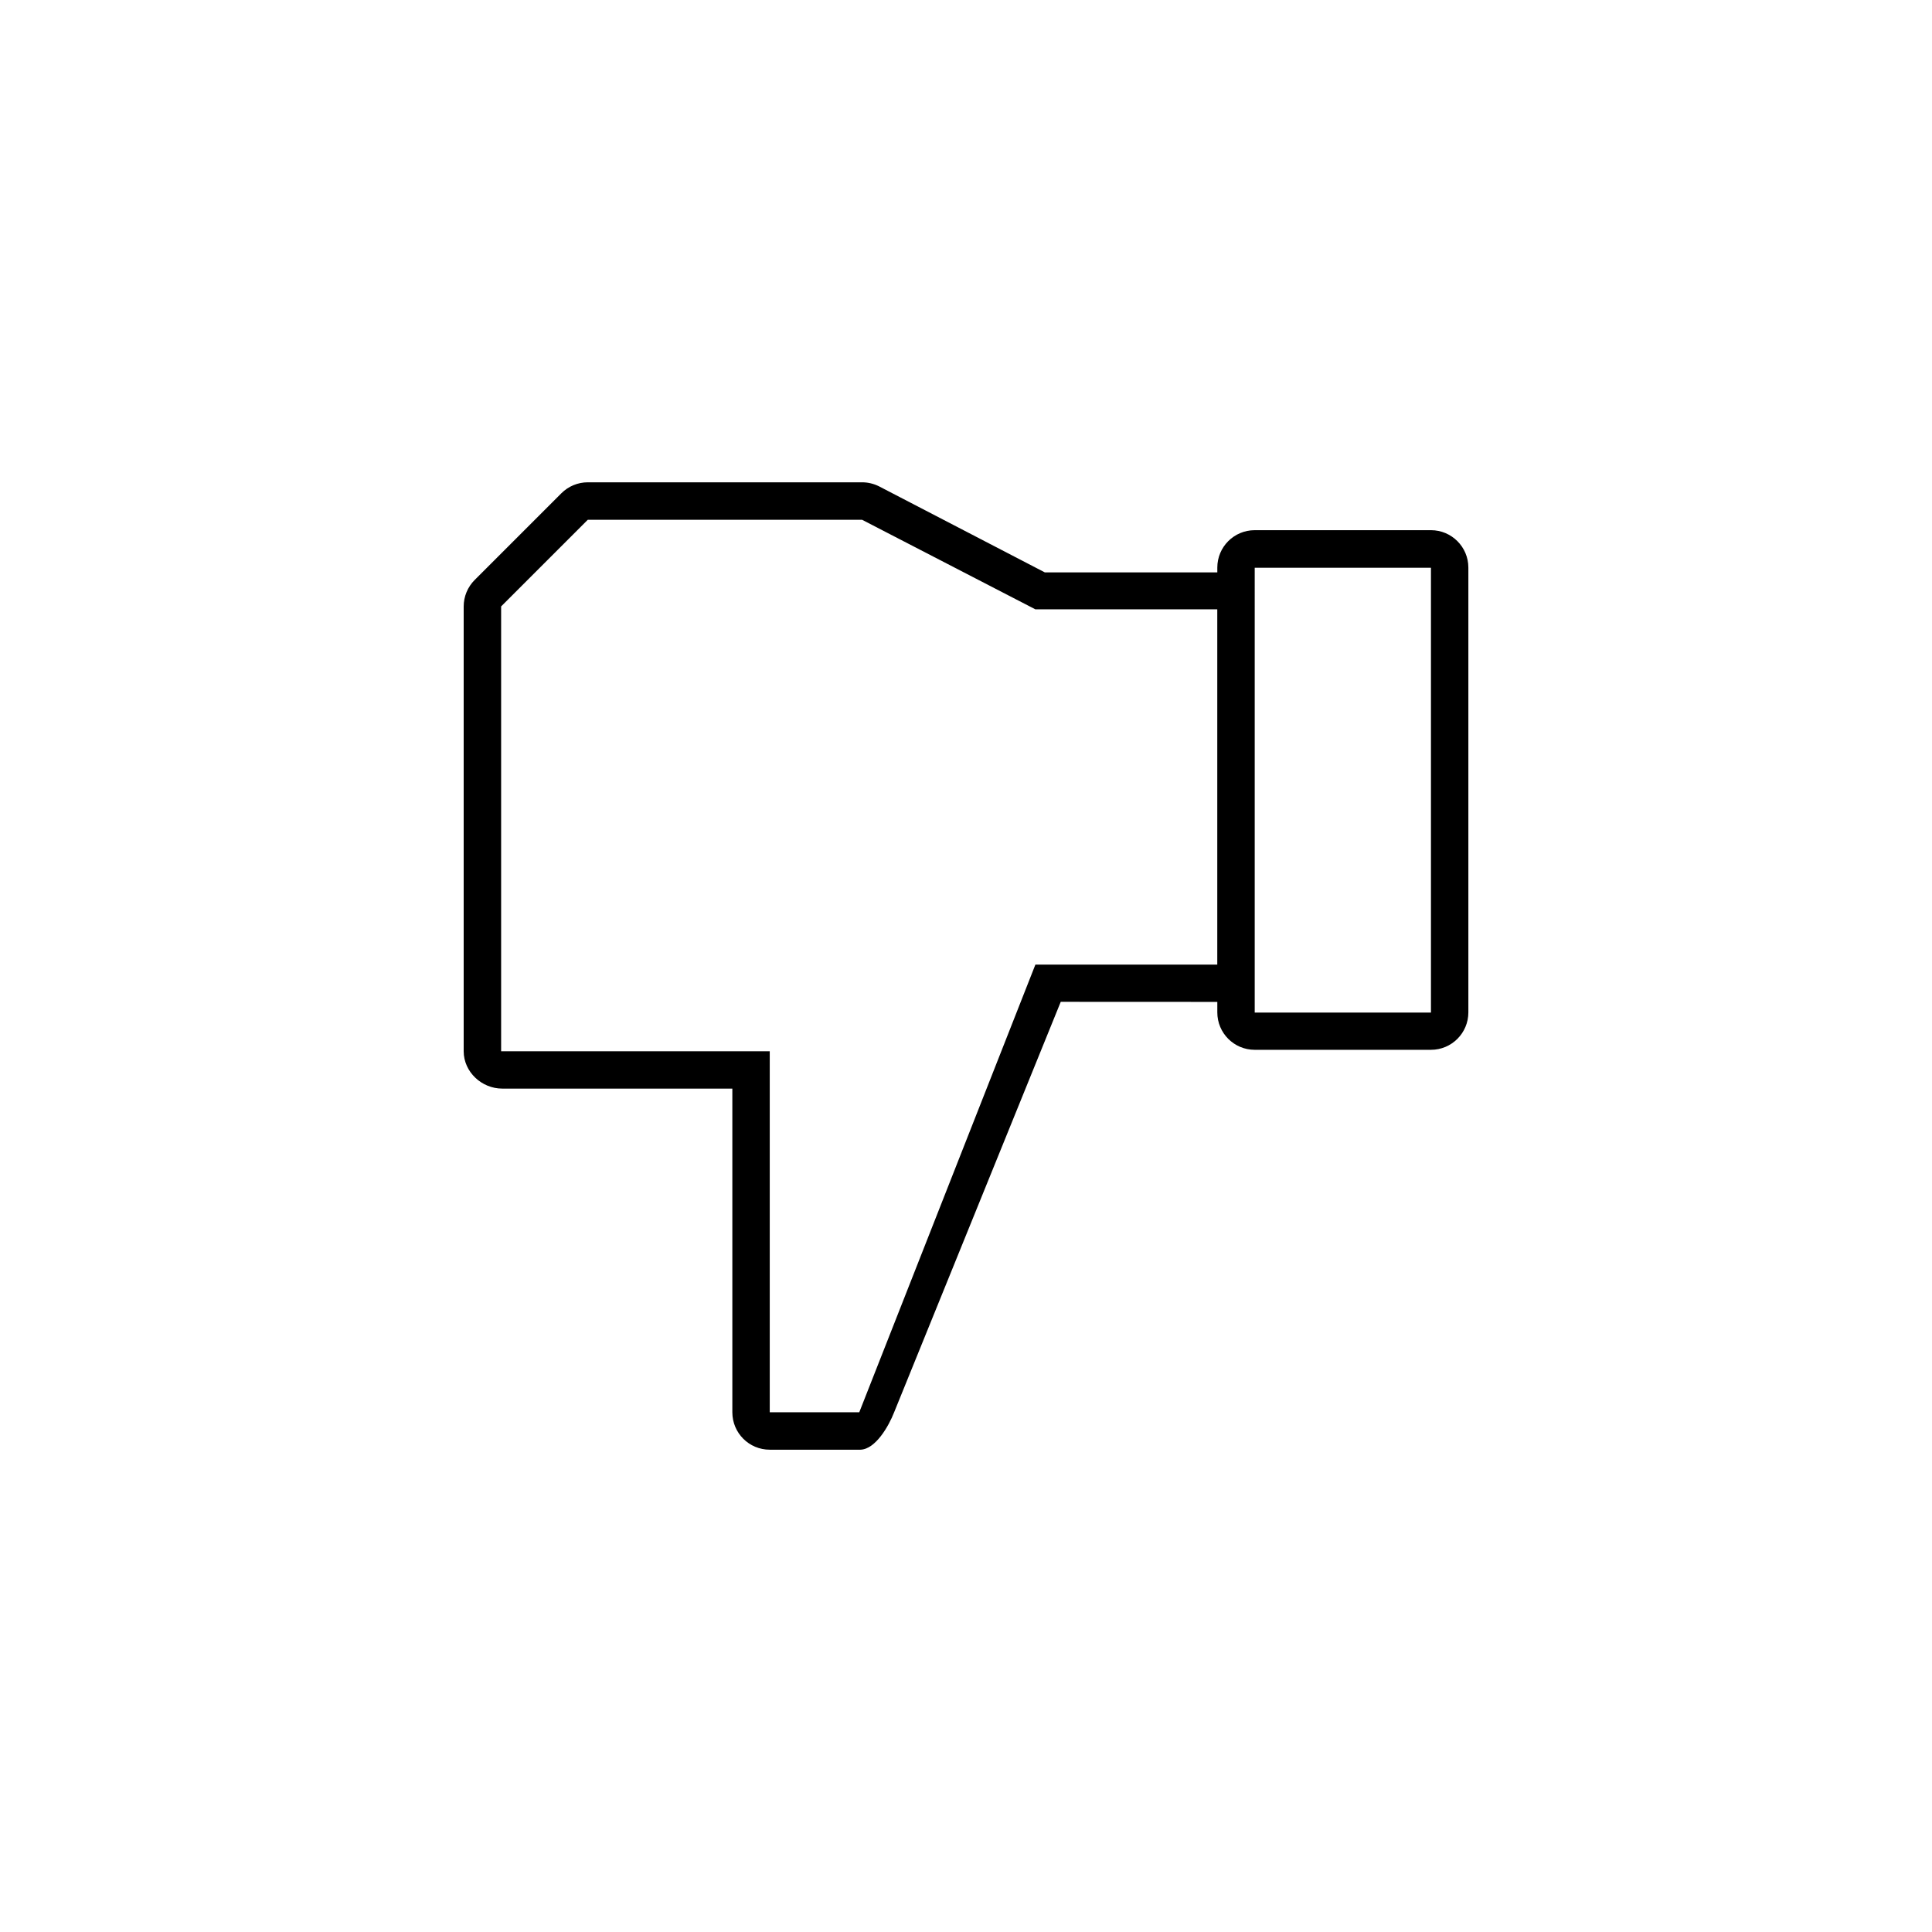
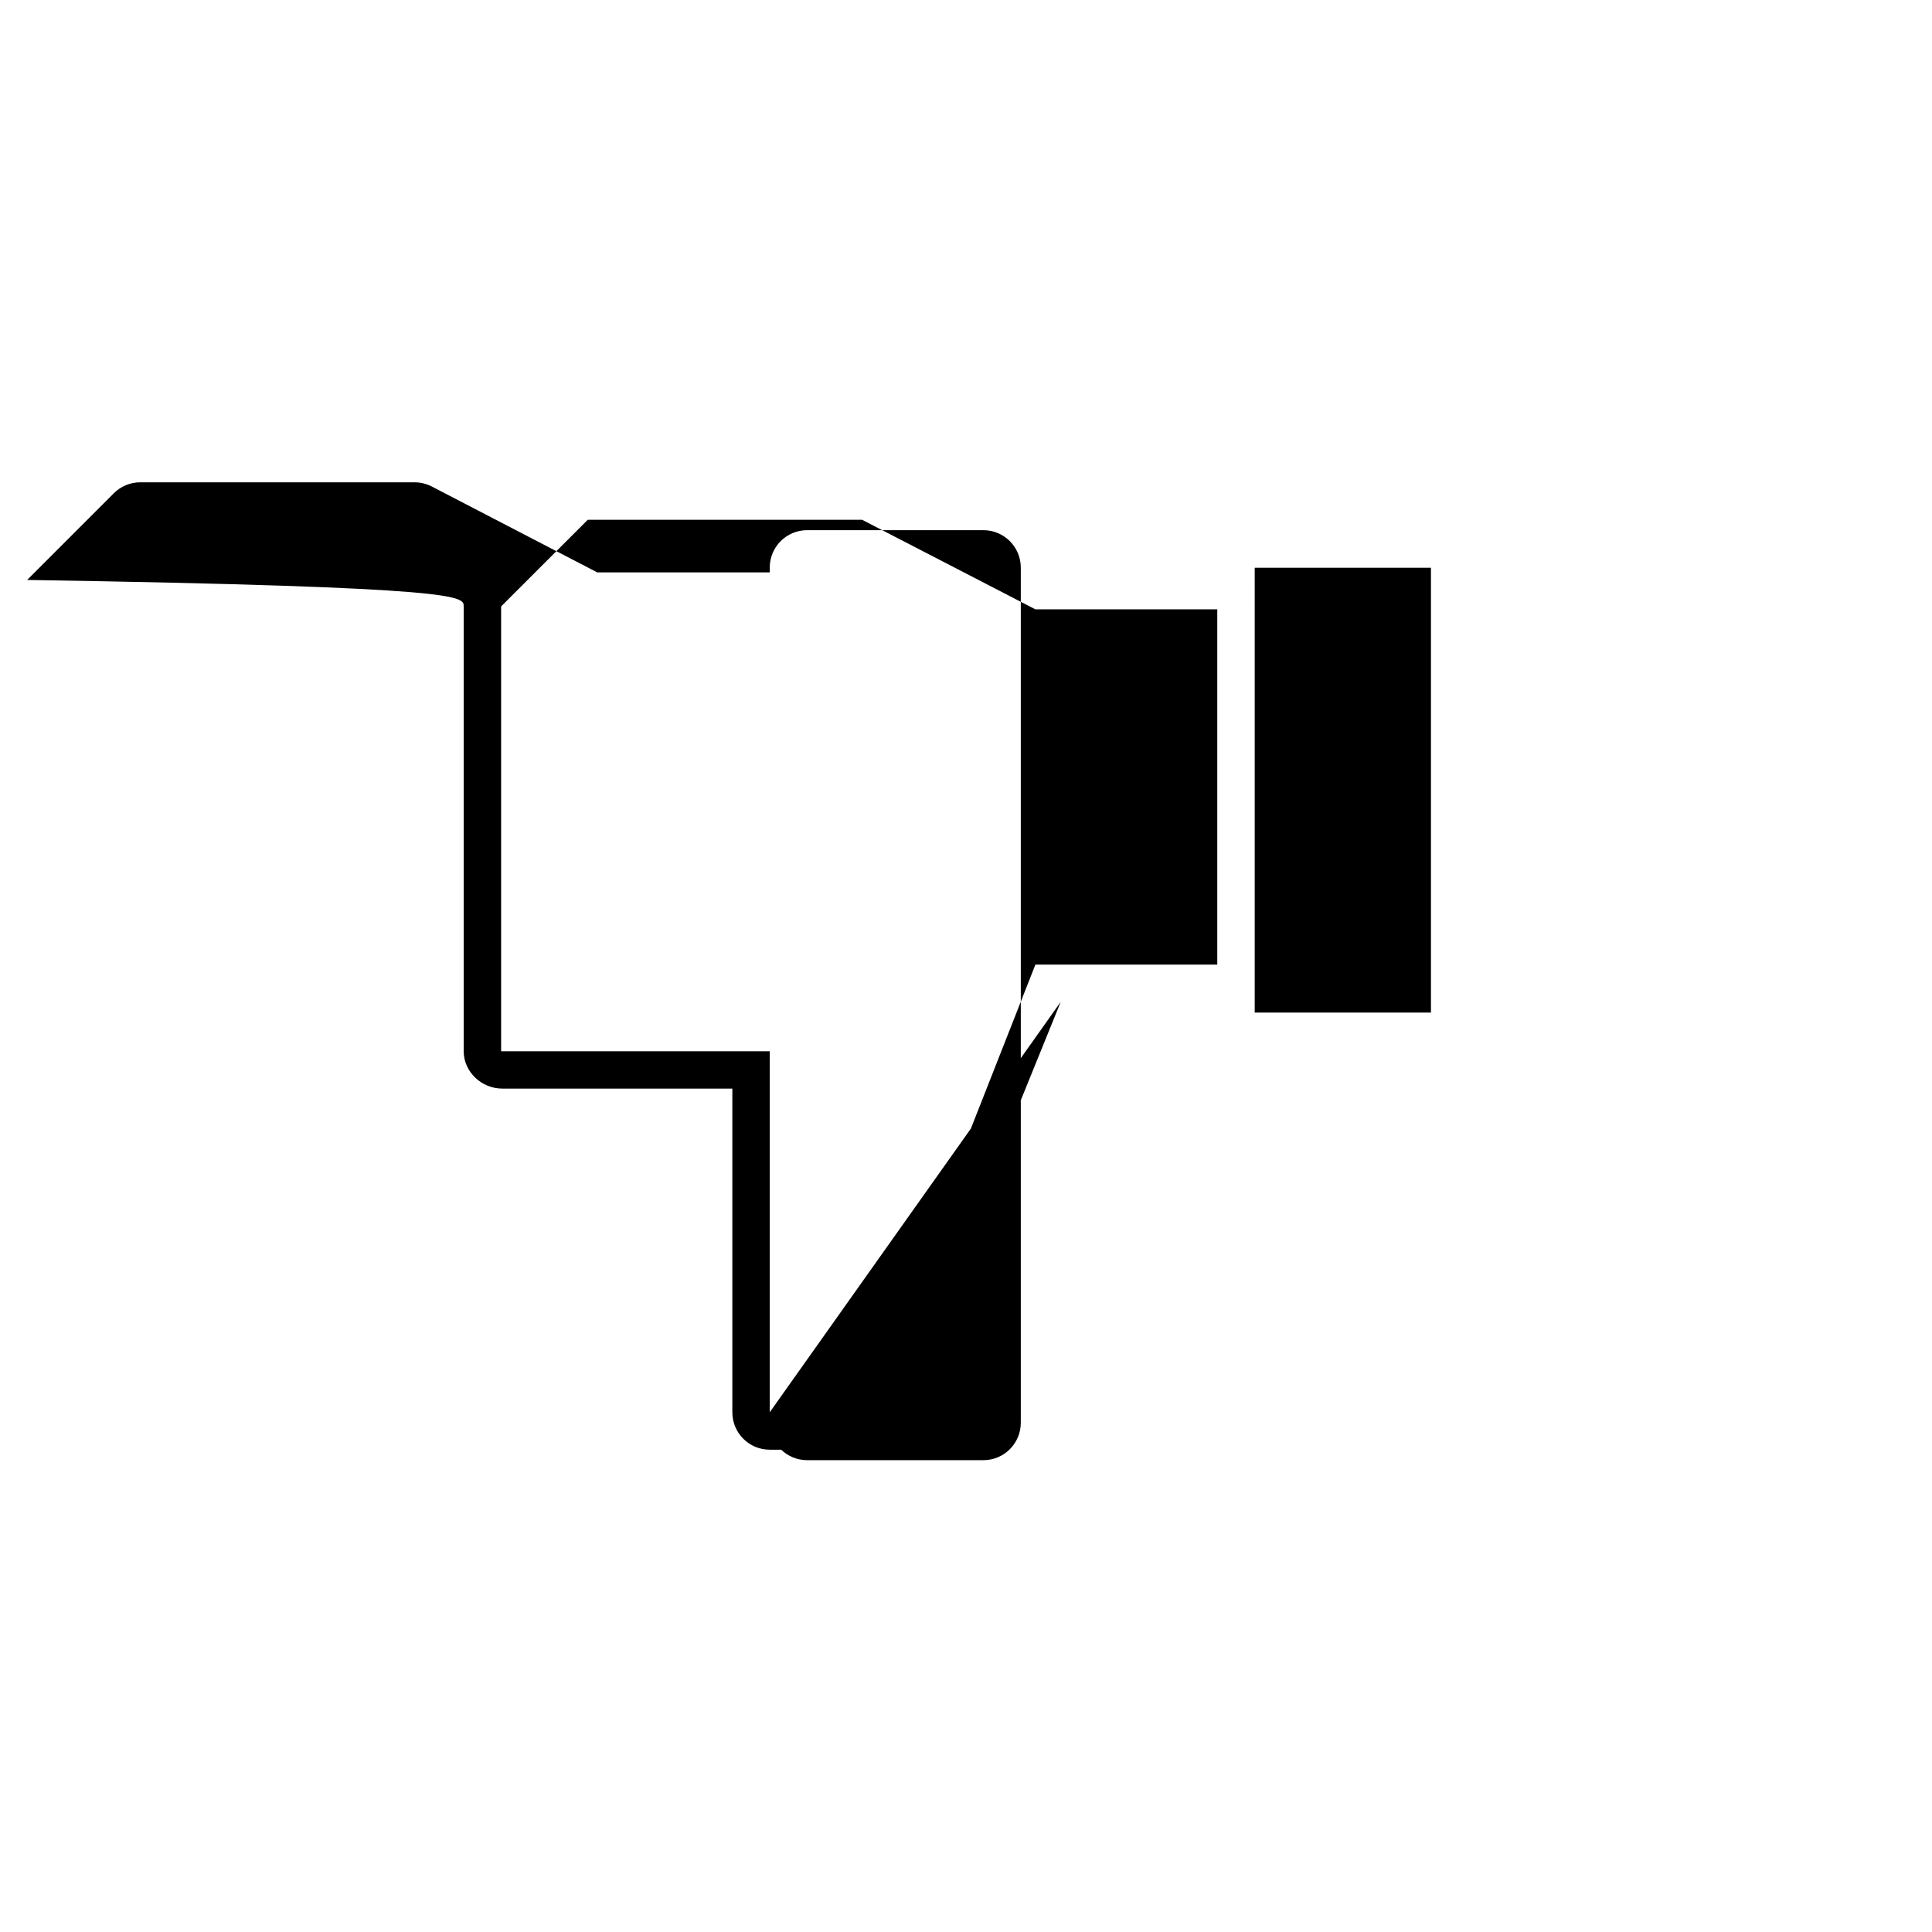
<svg xmlns="http://www.w3.org/2000/svg" version="1.1" id="Layer_1" x="0px" y="0px" width="50px" height="50px" viewBox="0 0 50 50" enable-background="new 0 0 50 50" xml:space="preserve">
-   <path id="path3110_2_" d="M37.033,26.205h-4.561V14.693h4.561V26.205z M19.921,36.549v-9.342h-6.952V15.694l2.243-2.242h7.099  l4.485,2.318h4.707v9.194h-4.707l-4.558,11.585H19.921L19.921,36.549z M31.504,25.929v0.272c0,0.535,0.433,0.968,0.968,0.968h4.562  c0.533,0,0.967-0.433,0.967-0.968V14.689c0-0.535-0.435-0.968-0.967-0.968h-4.562c-0.535,0-0.968,0.433-0.968,0.968v0.124h-4.465  l-4.292-2.228c-0.135-0.067-0.285-0.103-0.436-0.103h-7.099c-0.257,0-0.503,0.103-0.684,0.284l-2.243,2.243  C12.102,15.192,12,15.439,12,15.696v11.512c0.002,0.534,0.465,0.965,0.999,0.965h5.954v8.377c0,0.535,0.432,0.968,0.967,0.968  c0.01,0,0.021,0,0.031,0h2.318c0.388-0.012,0.73-0.606,0.871-0.968l4.312-10.623" />
+   <path id="path3110_2_" d="M37.033,26.205h-4.561V14.693h4.561V26.205z M19.921,36.549v-9.342h-6.952V15.694l2.243-2.242h7.099  l4.485,2.318h4.707v9.194h-4.707l-4.558,11.585H19.921L19.921,36.549z v0.272c0,0.535,0.433,0.968,0.968,0.968h4.562  c0.533,0,0.967-0.433,0.967-0.968V14.689c0-0.535-0.435-0.968-0.967-0.968h-4.562c-0.535,0-0.968,0.433-0.968,0.968v0.124h-4.465  l-4.292-2.228c-0.135-0.067-0.285-0.103-0.436-0.103h-7.099c-0.257,0-0.503,0.103-0.684,0.284l-2.243,2.243  C12.102,15.192,12,15.439,12,15.696v11.512c0.002,0.534,0.465,0.965,0.999,0.965h5.954v8.377c0,0.535,0.432,0.968,0.967,0.968  c0.01,0,0.021,0,0.031,0h2.318c0.388-0.012,0.73-0.606,0.871-0.968l4.312-10.623" />
</svg>